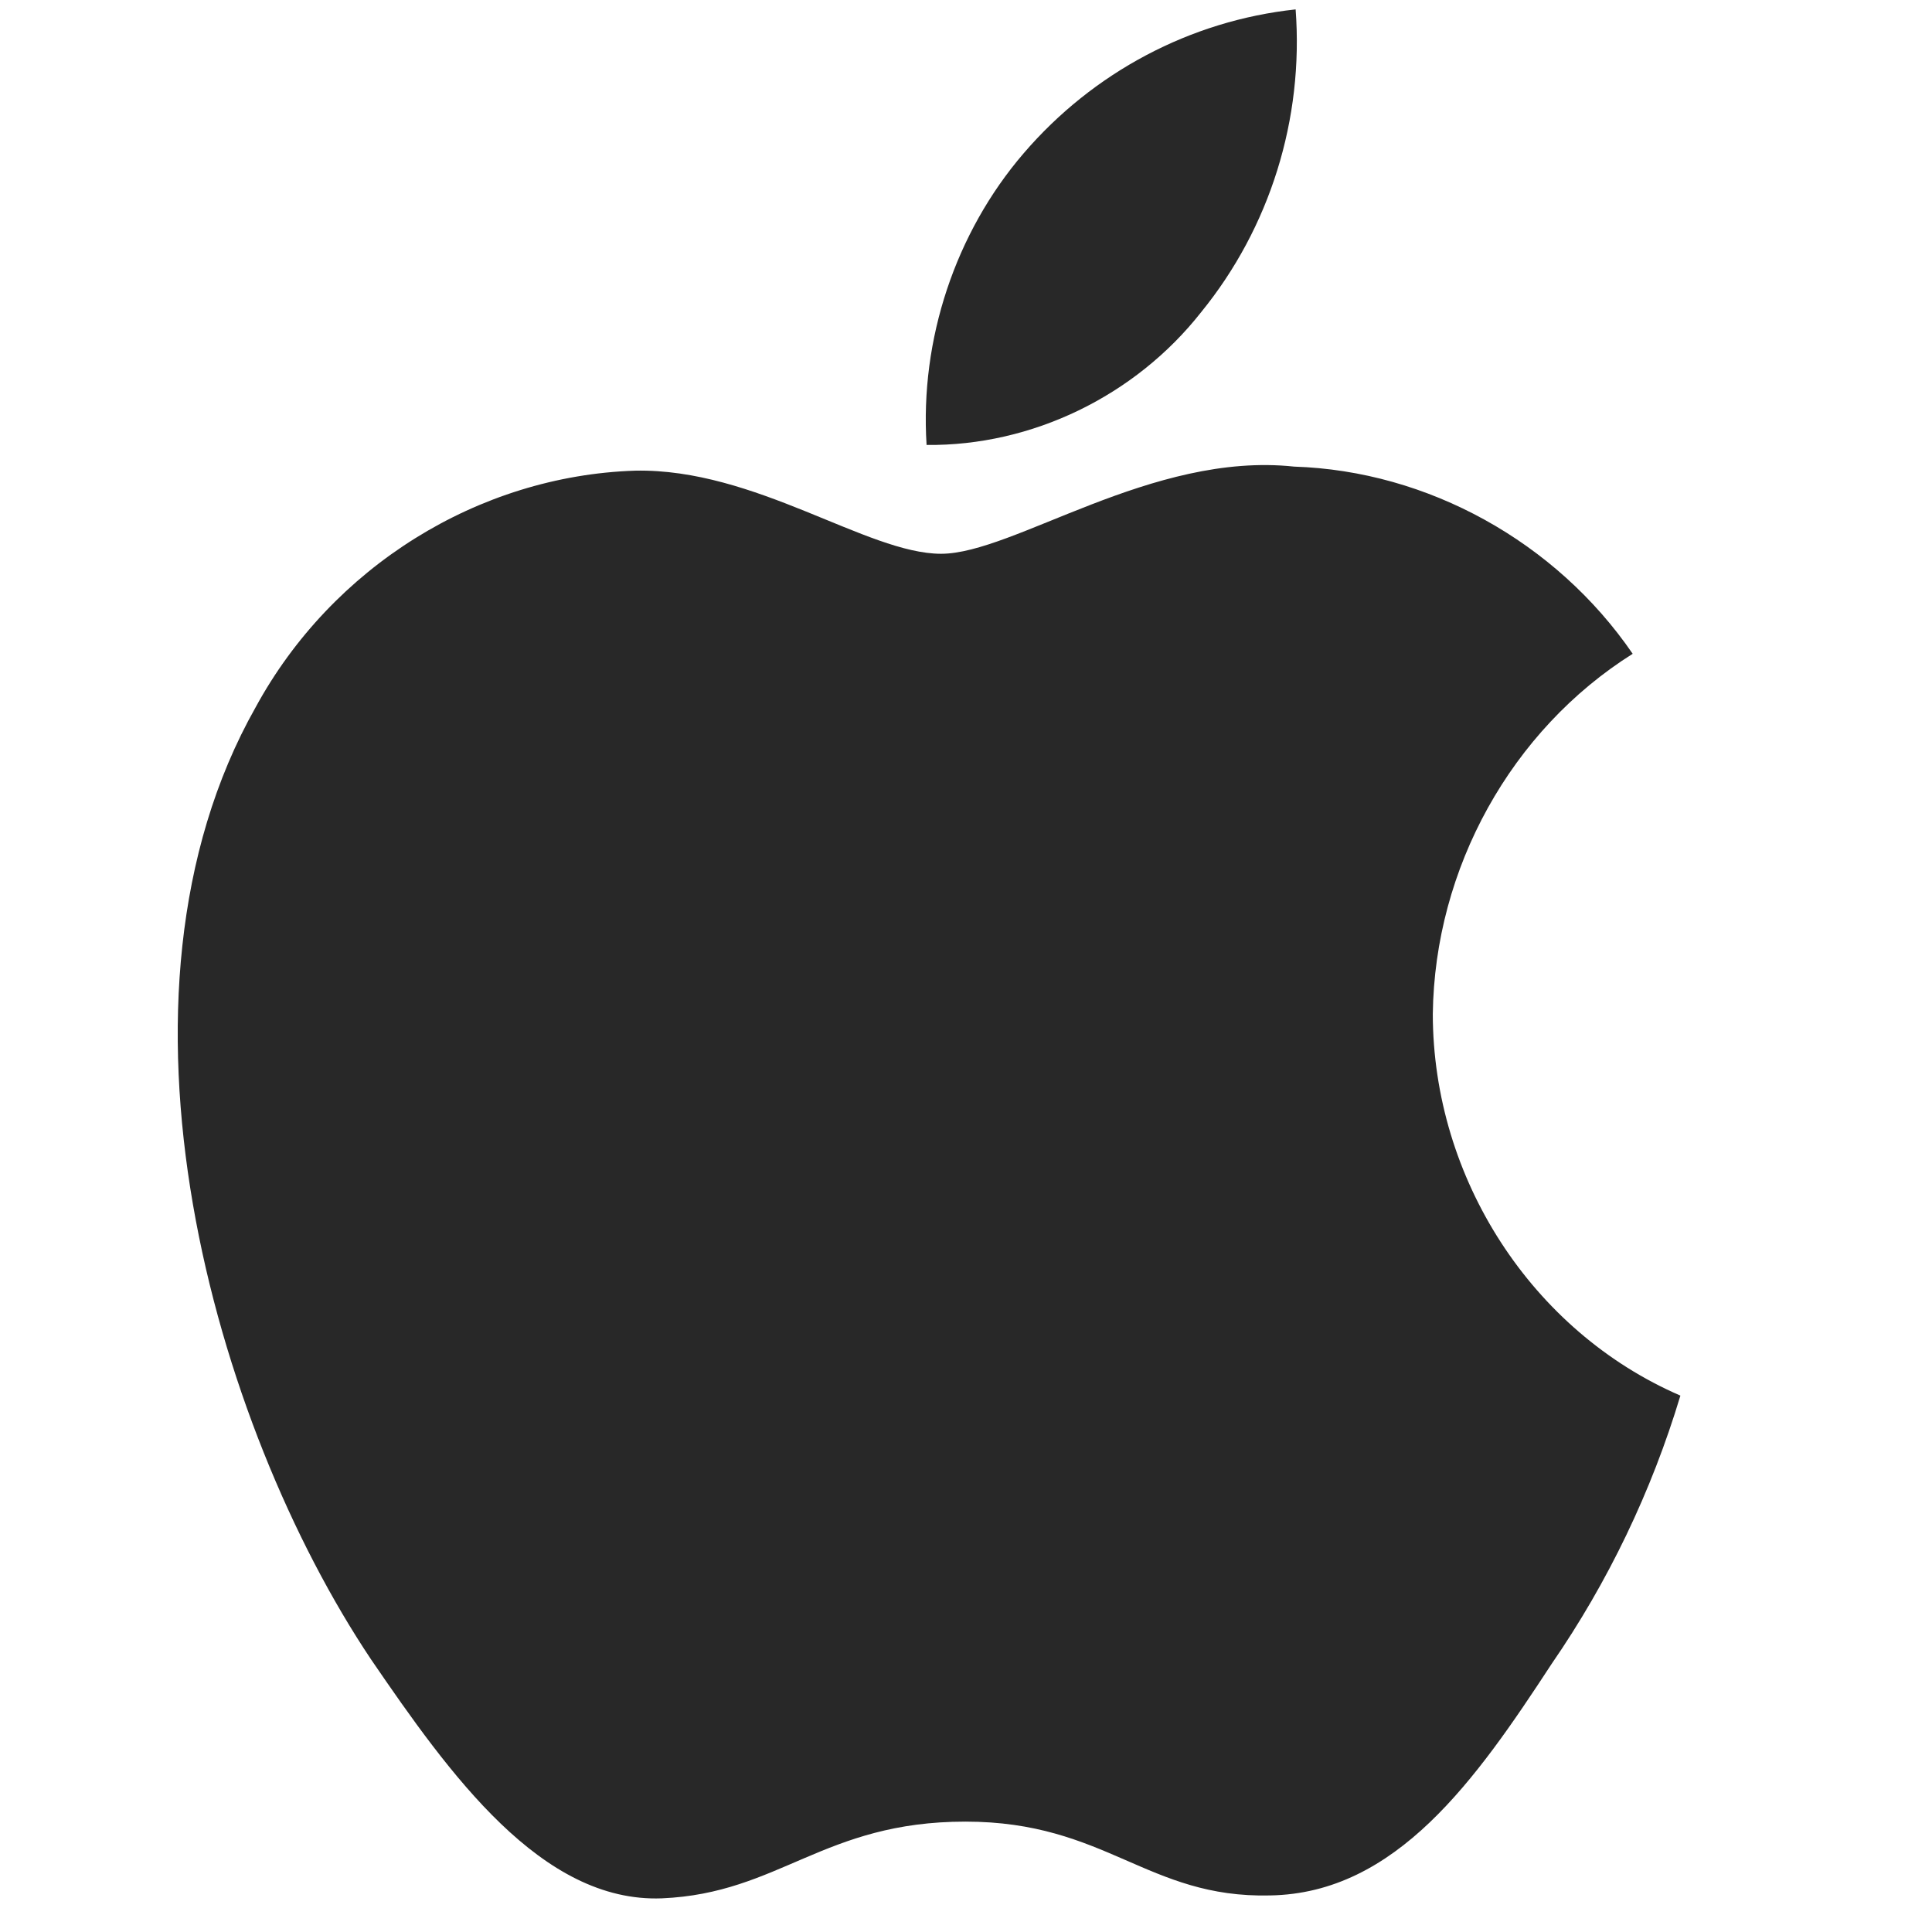
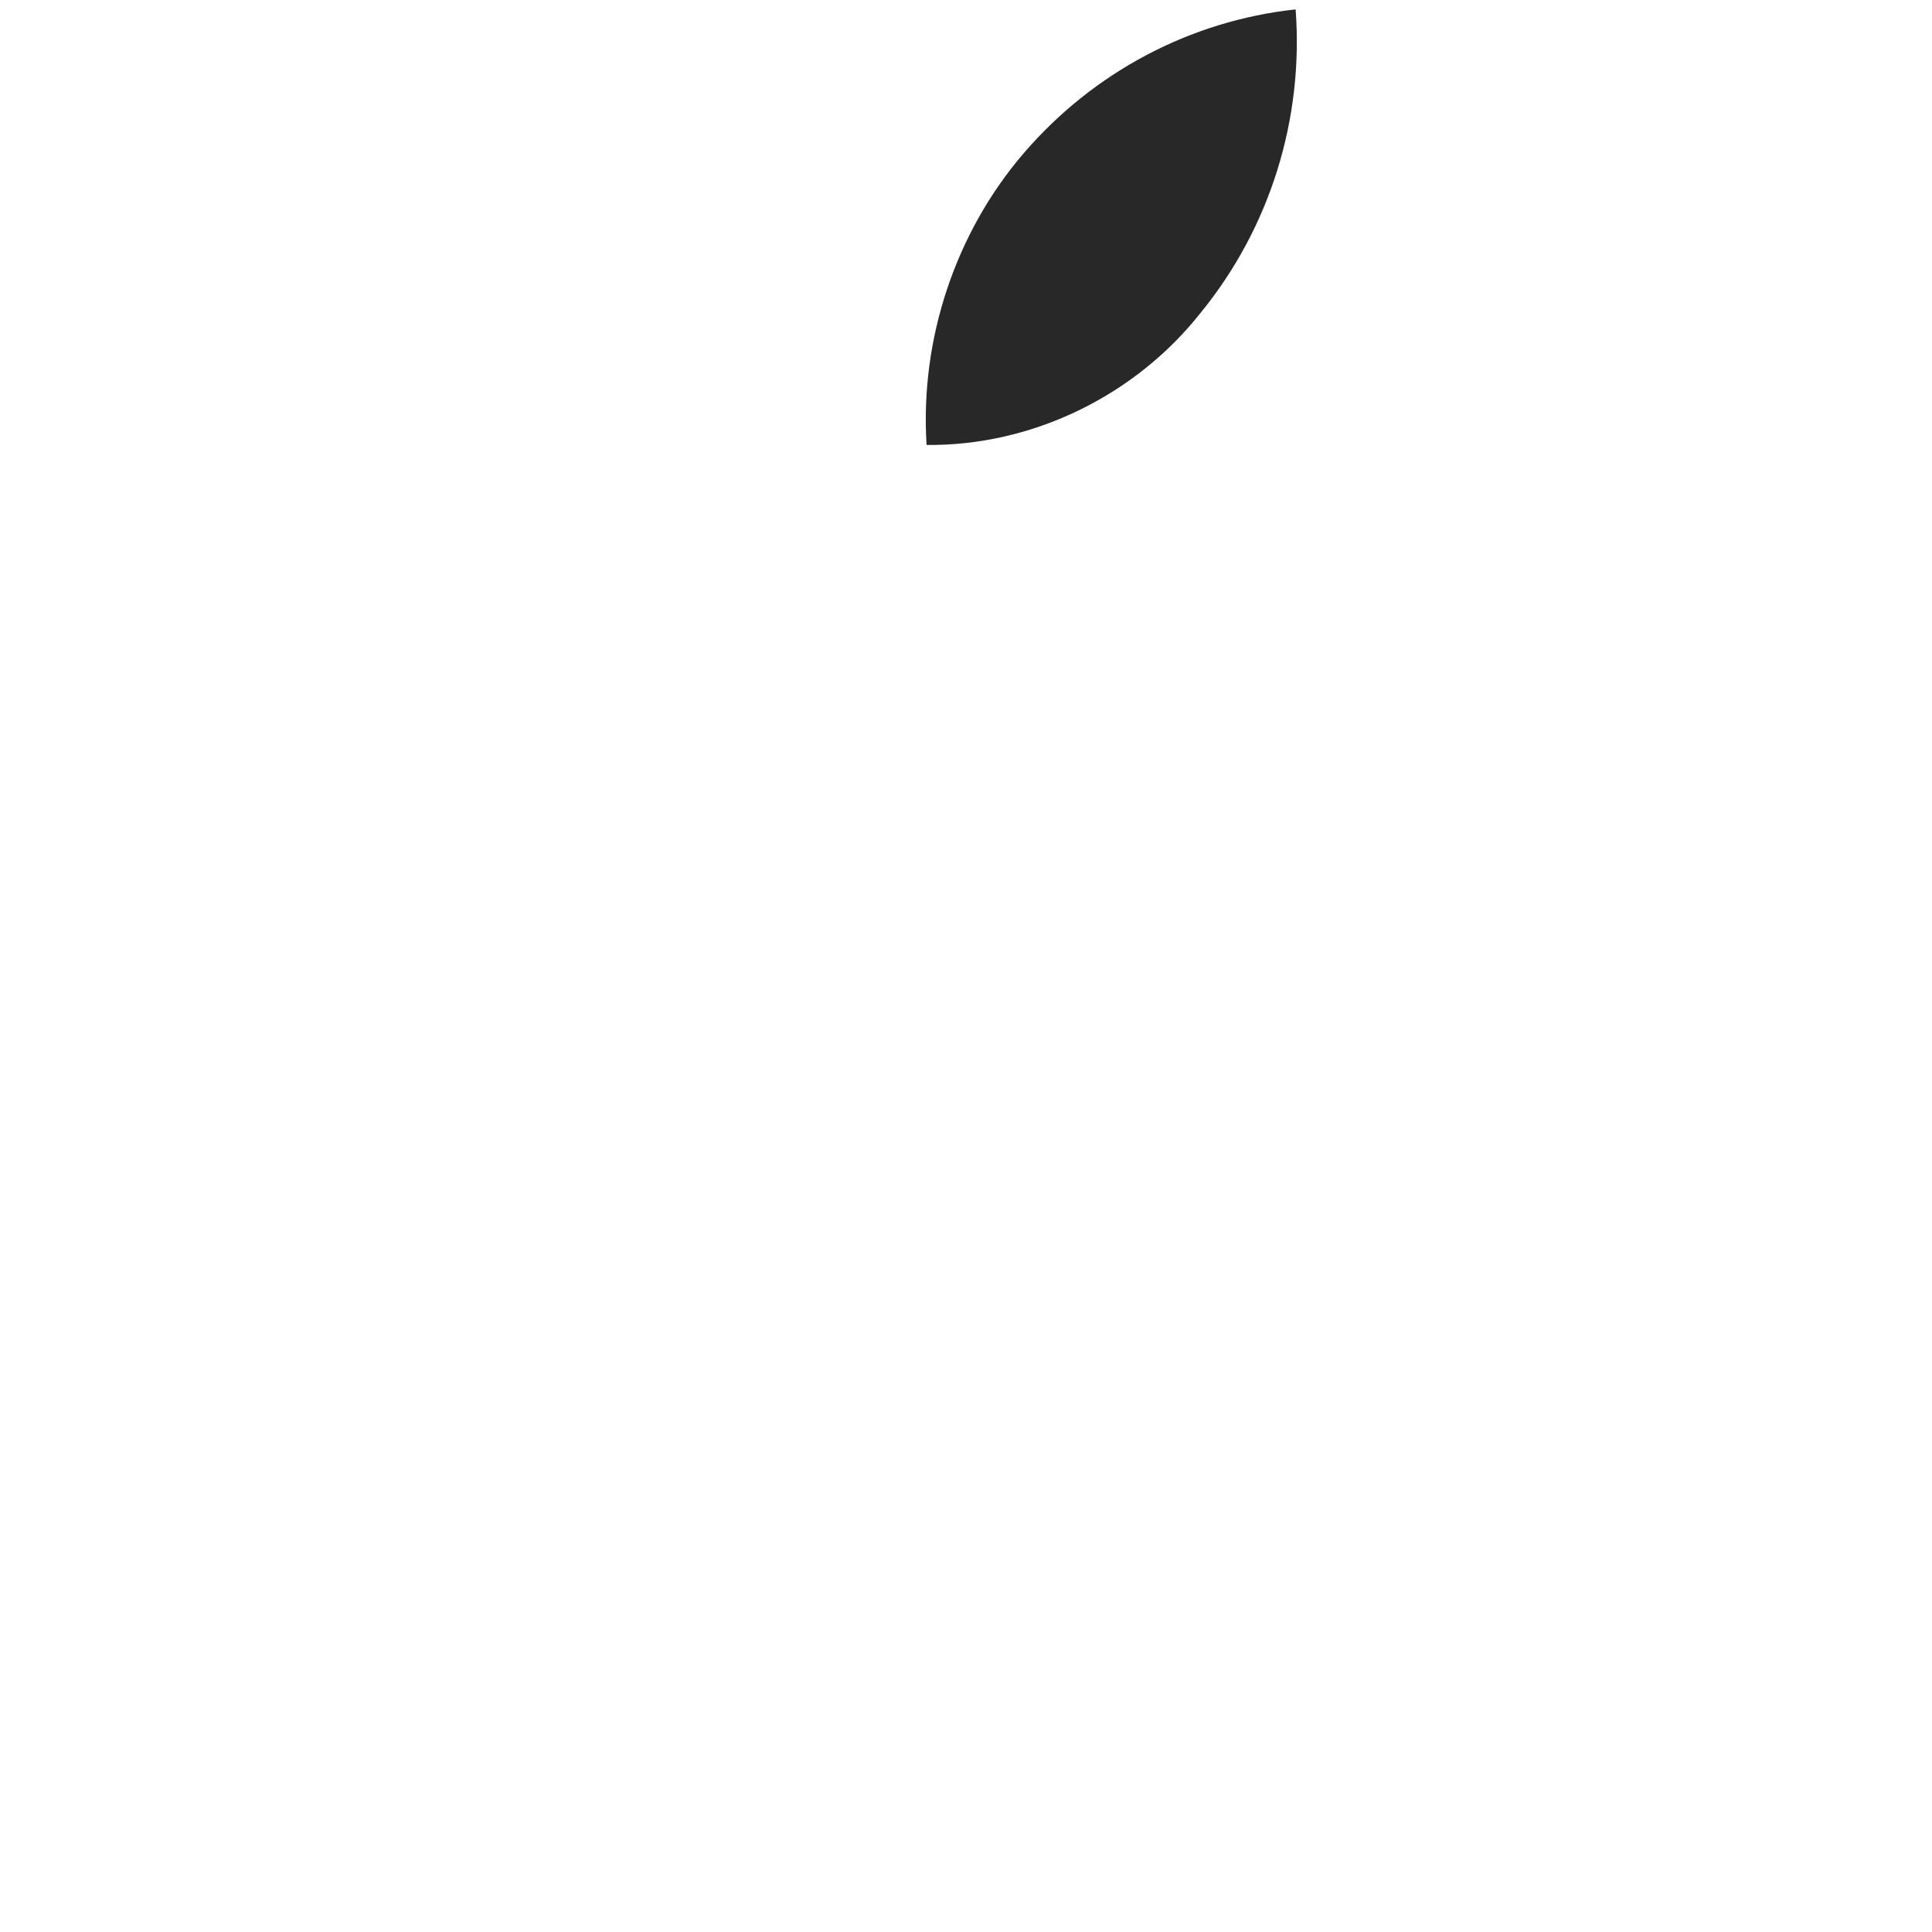
<svg xmlns="http://www.w3.org/2000/svg" width="52" height="52" viewBox="0 0 52 52" fill="none">
-   <path d="M38.564 27.292C38.614 23.367 40.675 19.653 43.944 17.597C41.881 14.584 38.427 12.674 34.833 12.559C30.999 12.148 27.283 14.905 25.329 14.905C23.338 14.905 20.33 12.6 17.091 12.668C12.87 12.807 8.934 15.262 6.88 19.037C2.465 26.855 5.759 38.346 9.988 44.665C12.104 47.76 14.577 51.217 17.813 51.094C20.979 50.96 22.162 49.029 25.984 49.029C29.771 49.029 30.88 51.094 34.182 51.016C37.58 50.96 39.72 47.908 41.762 44.784C43.282 42.579 44.452 40.142 45.228 37.563C41.235 35.836 38.569 31.726 38.564 27.292Z" fill="#282828" />
  <path d="M32.328 8.403C34.181 6.128 35.093 3.205 34.872 0.253C32.042 0.557 29.427 1.94 27.55 4.128C25.714 6.265 24.758 9.137 24.939 11.976C27.77 12.006 30.554 10.66 32.328 8.403Z" fill="#282828" />
</svg>